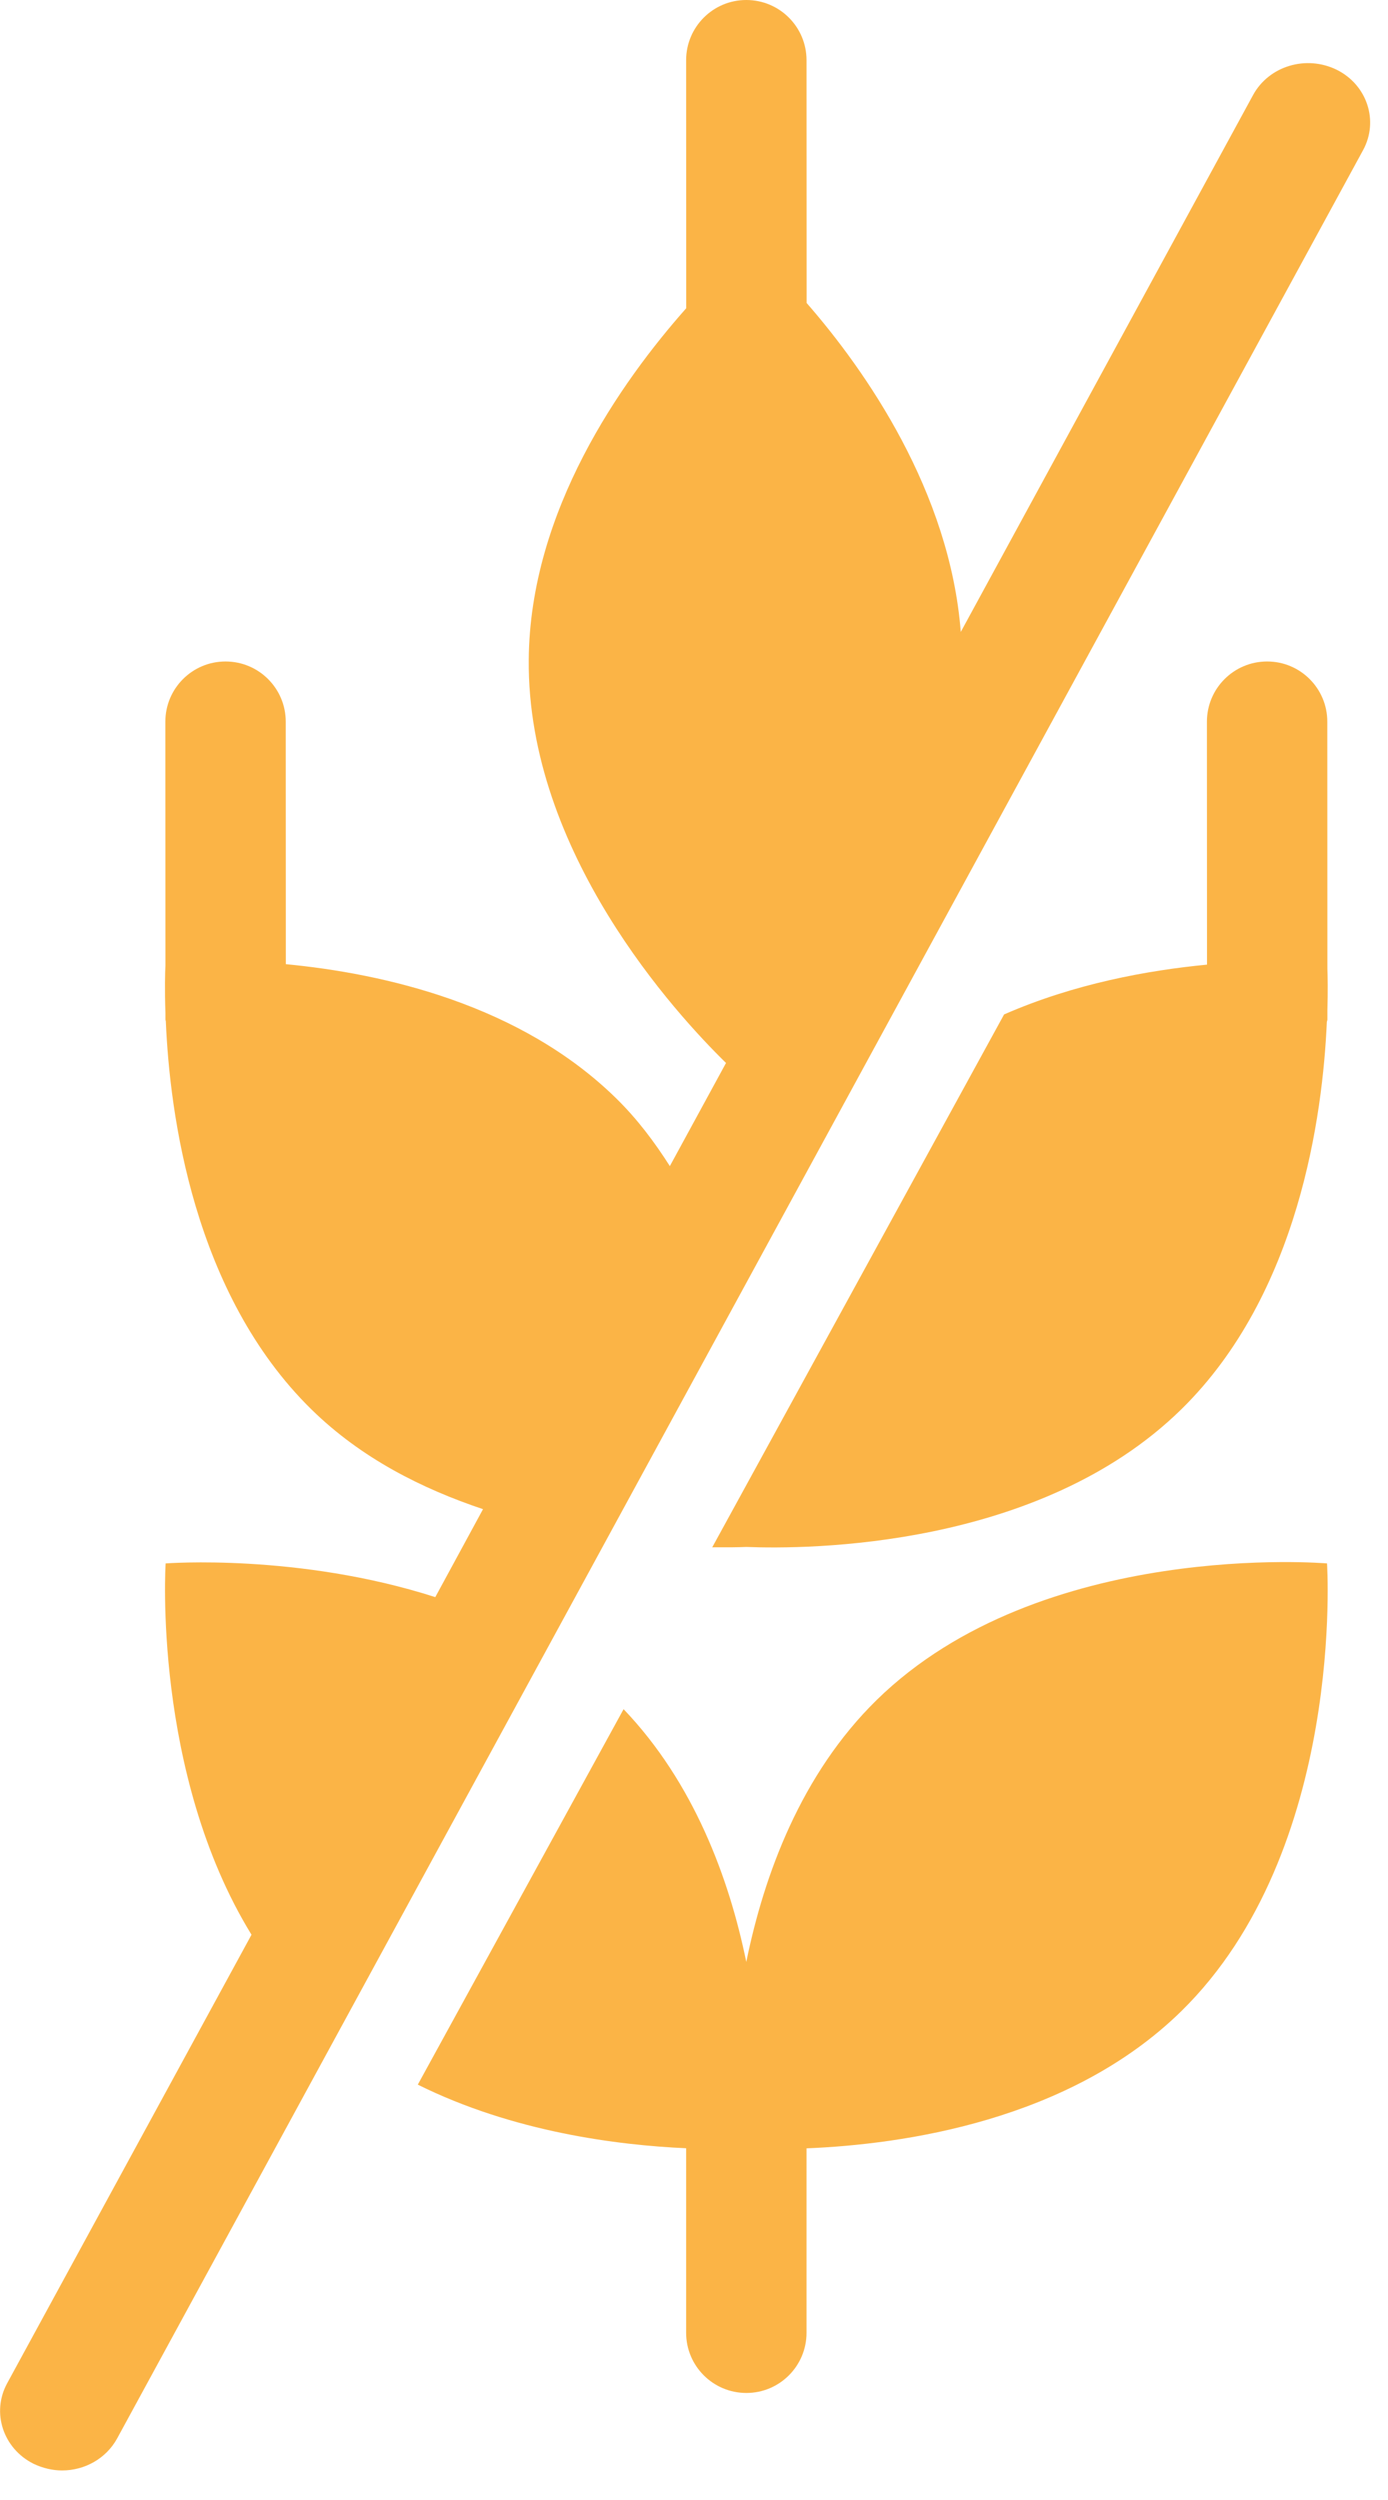
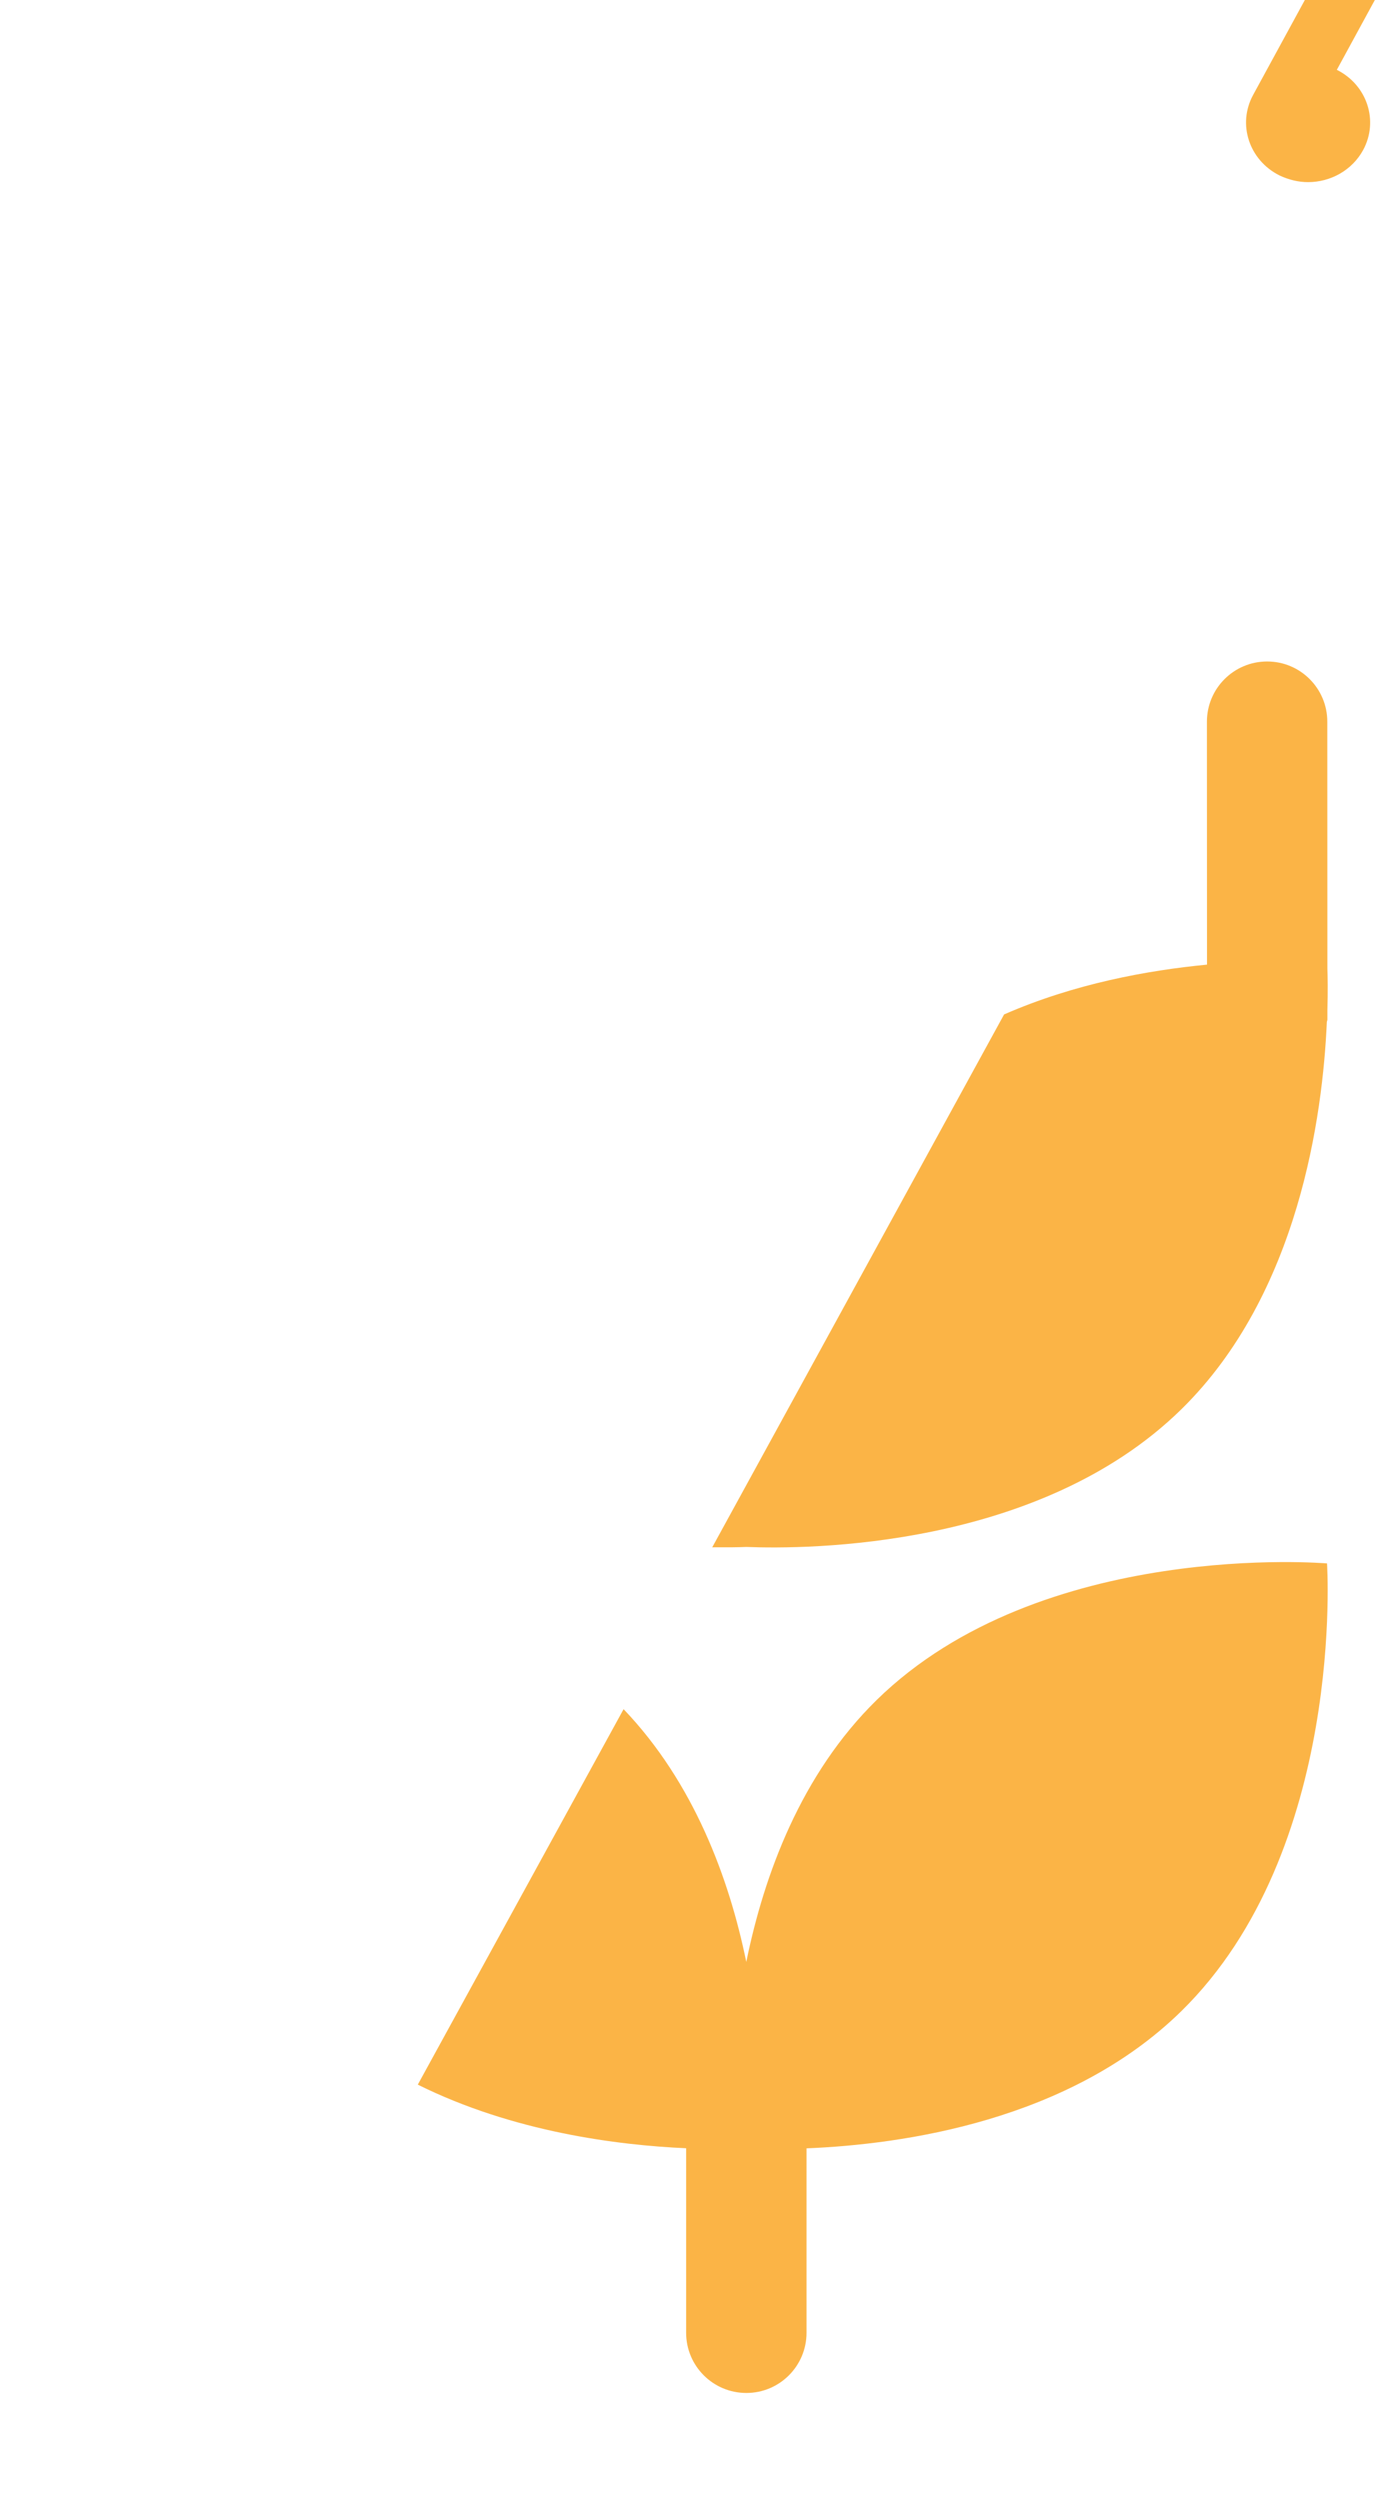
<svg xmlns="http://www.w3.org/2000/svg" role="img" aria-labelledby="fullimgGF" width="15" height="27" viewBox="0 0 15 27" data-hook="wixrest-menus-icon-full-gluten-free">
  <title id="fullimgGF">Gluten Free</title>
-   <path d="M14.344 7.794l.001 2.668c.003.085.006.237 0 .449v.1c0 .01-.005.017-.006.027-.044 1.002-.3 2.937-1.574 4.184-1.535 1.503-4.038 1.511-4.7 1.485-.089.004-.218.005-.368.004l3.154-5.755c.761-.333 1.552-.476 2.193-.538l-.001-2.624c0-.359.291-.65.651-.65.359 0 .65.291.65.65zm-4.871 10.567c1.78-1.743 4.868-1.476 4.868-1.476s.204 3.094-1.576 4.837c-1.212 1.186-3.013 1.438-4.049 1.48v1.992c0 .359-.291.65-.65.65-.36 0-.651-.291-.651-.65v-1.993c-.741-.033-1.871-.176-2.9-.687l2.224-4.055c.757.791 1.141 1.825 1.326 2.73.192-.94.59-2.026 1.408-2.828zm4.974-17.607c.328.164.455.552.284.867l-13.465 24.714c-.12.219-.352.346-.595.346-.104 0-.209-.025-.31-.073-.328-.165-.455-.553-.284-.868l2.641-4.845c-1.073-1.746-.928-4.01-.928-4.01s1.435-.111 2.914.364l.516-.95c-.656-.22-1.313-.547-1.854-1.077-1.277-1.251-1.532-3.193-1.574-4.193-.001-.006-.004-.011-.004-.018v-.069c-.009-.256-.004-.44 0-.516l-.001-2.632c0-.359.291-.65.65-.65.36 0 .651.291.651.65l.001 2.619c1.055.101 2.532.433 3.569 1.448.229.224.416.474.581.733l.607-1.114c-.536-.524-2.149-2.272-2.132-4.354.012-1.61 1-3.005 1.702-3.797l-.001-2.679c0-.359.291-.65.65-.65.36 0 .651.291.651.65l.001 2.622c.641.734 1.548 2.038 1.666 3.553l3.159-5.799c.171-.313.573-.435.905-.272z" fill="#fbb446" />
+   <path d="M14.344 7.794l.001 2.668c.003.085.006.237 0 .449v.1c0 .01-.005.017-.006.027-.044 1.002-.3 2.937-1.574 4.184-1.535 1.503-4.038 1.511-4.7 1.485-.089.004-.218.005-.368.004l3.154-5.755c.761-.333 1.552-.476 2.193-.538l-.001-2.624c0-.359.291-.65.651-.65.359 0 .65.291.65.65zm-4.871 10.567c1.78-1.743 4.868-1.476 4.868-1.476s.204 3.094-1.576 4.837c-1.212 1.186-3.013 1.438-4.049 1.48v1.992c0 .359-.291.65-.65.65-.36 0-.651-.291-.651-.65v-1.993c-.741-.033-1.871-.176-2.9-.687l2.224-4.055c.757.791 1.141 1.825 1.326 2.73.192-.94.59-2.026 1.408-2.828zm4.974-17.607c.328.164.455.552.284.867c-.12.219-.352.346-.595.346-.104 0-.209-.025-.31-.073-.328-.165-.455-.553-.284-.868l2.641-4.845c-1.073-1.746-.928-4.01-.928-4.01s1.435-.111 2.914.364l.516-.95c-.656-.22-1.313-.547-1.854-1.077-1.277-1.251-1.532-3.193-1.574-4.193-.001-.006-.004-.011-.004-.018v-.069c-.009-.256-.004-.44 0-.516l-.001-2.632c0-.359.291-.65.65-.65.36 0 .651.291.651.65l.001 2.619c1.055.101 2.532.433 3.569 1.448.229.224.416.474.581.733l.607-1.114c-.536-.524-2.149-2.272-2.132-4.354.012-1.61 1-3.005 1.702-3.797l-.001-2.679c0-.359.291-.65.65-.65.36 0 .651.291.651.65l.001 2.622c.641.734 1.548 2.038 1.666 3.553l3.159-5.799c.171-.313.573-.435.905-.272z" fill="#fbb446" />
</svg>